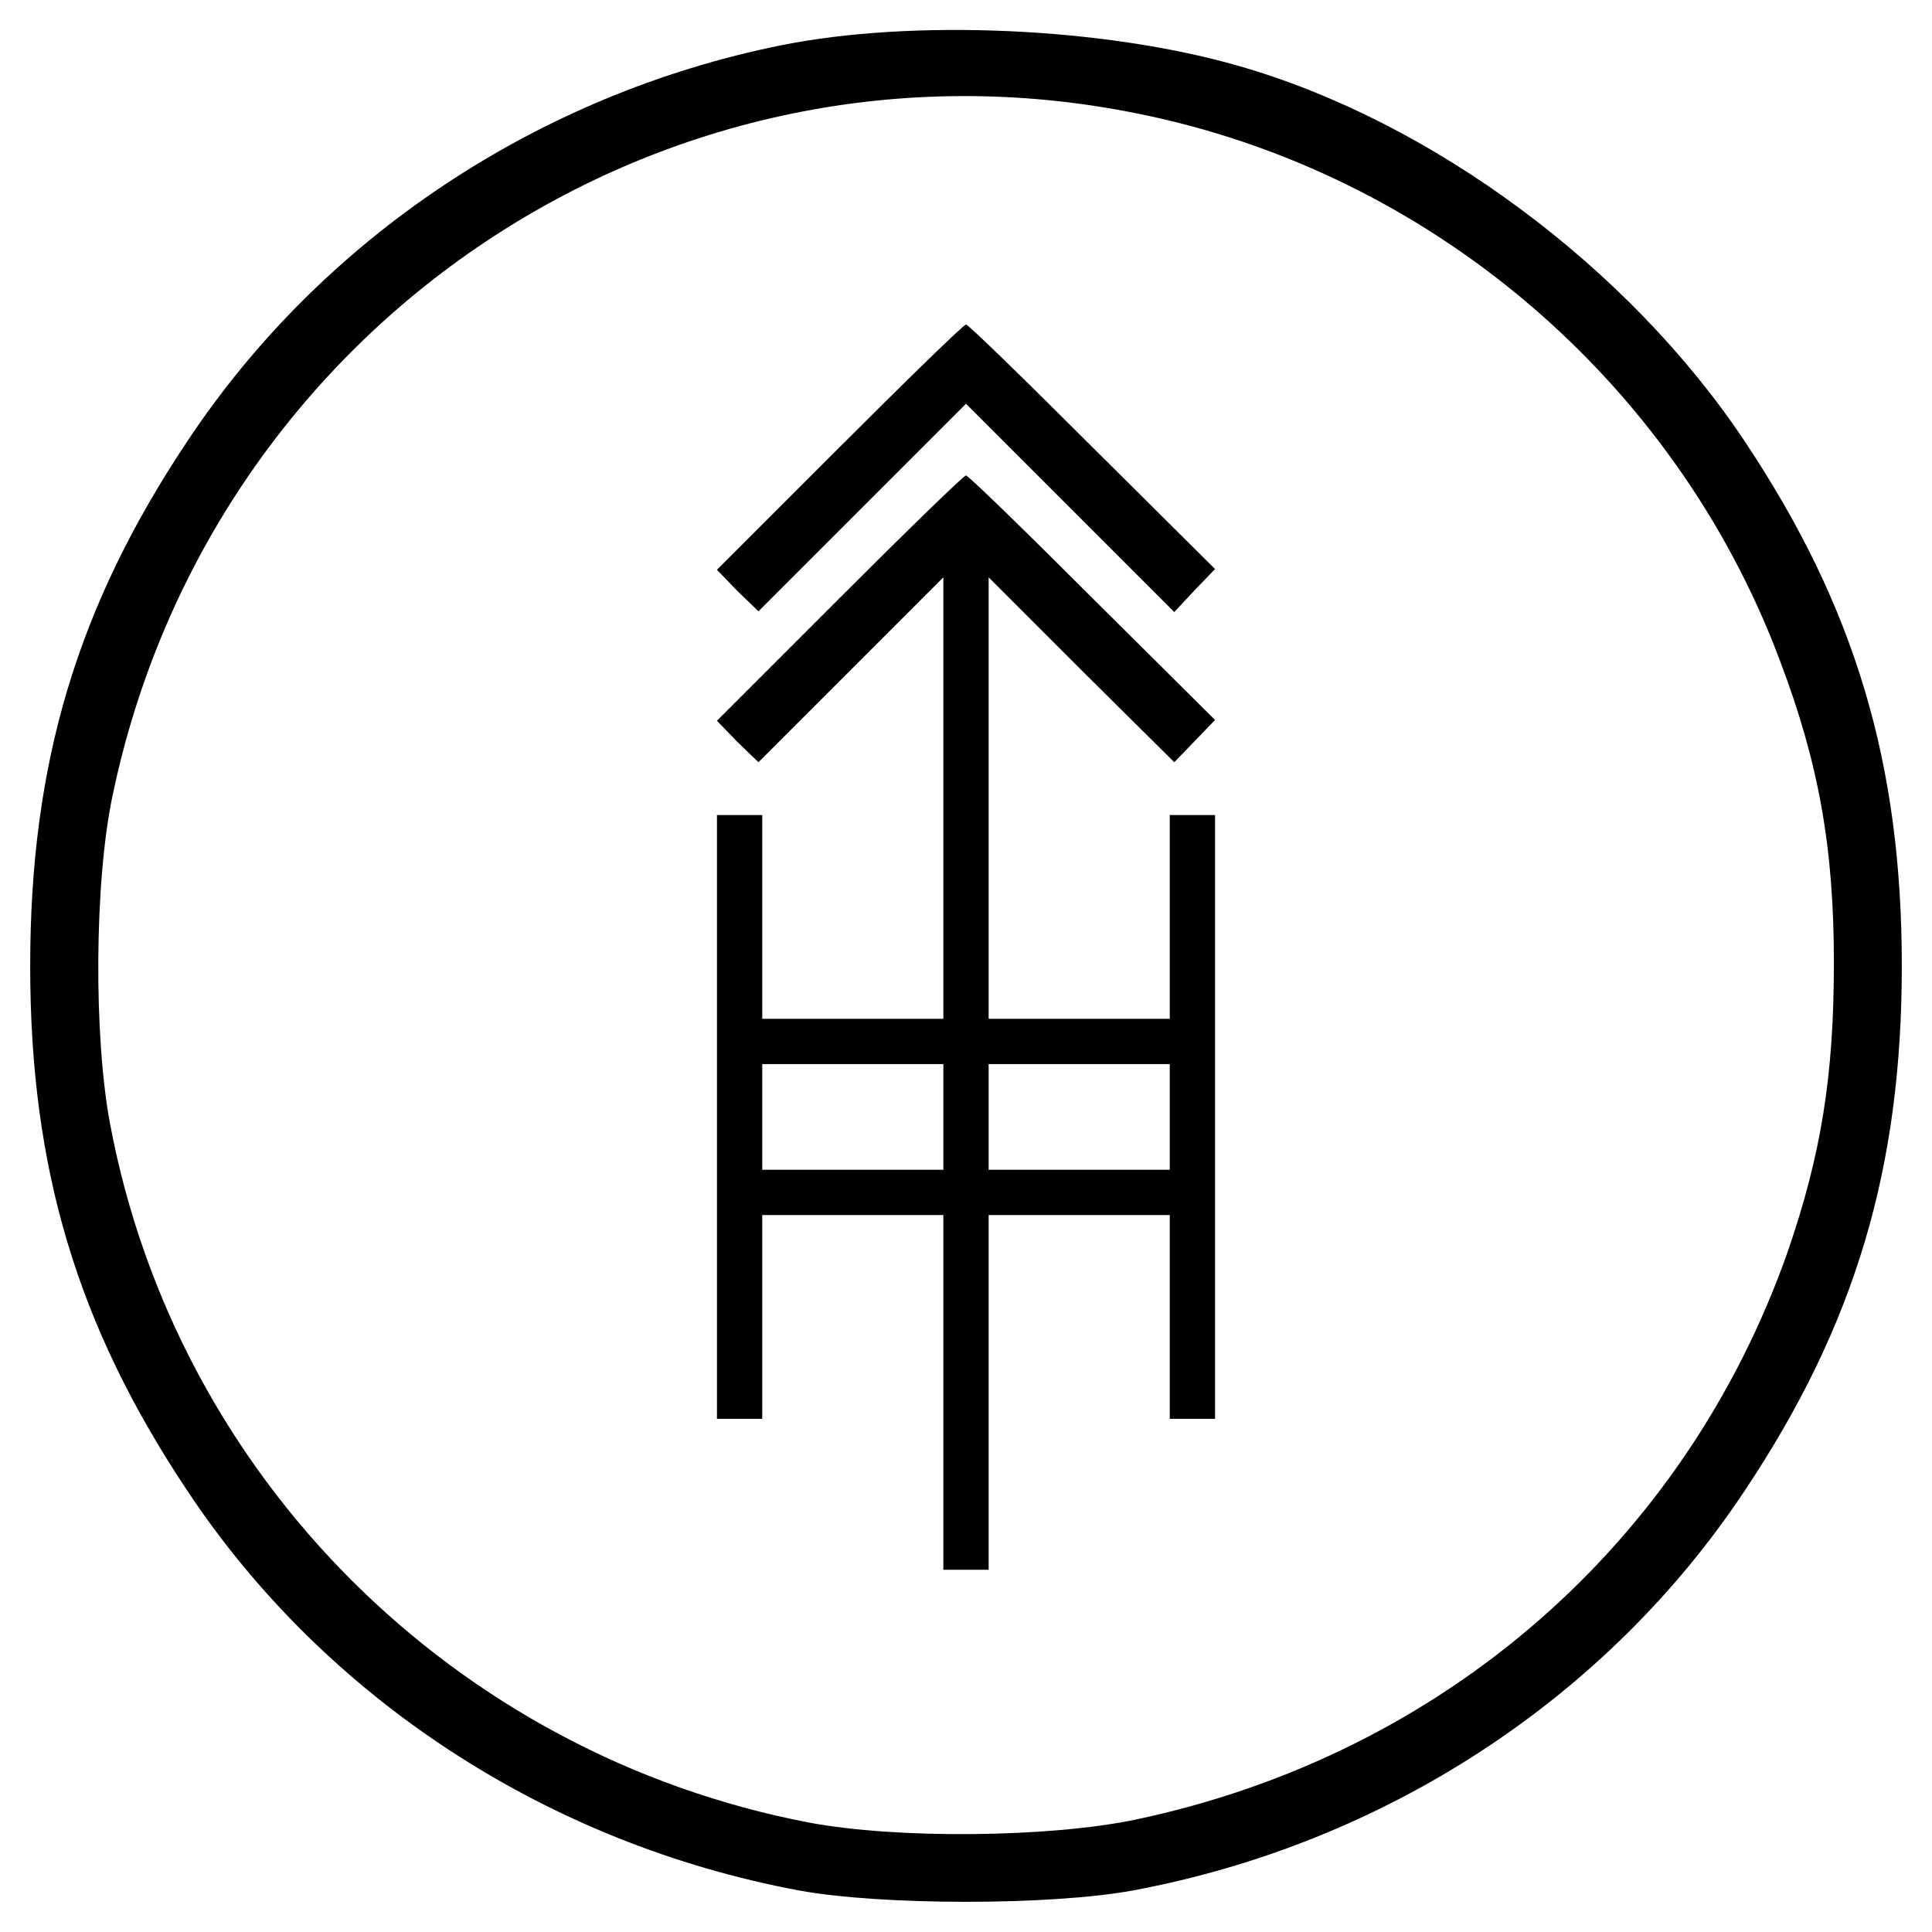
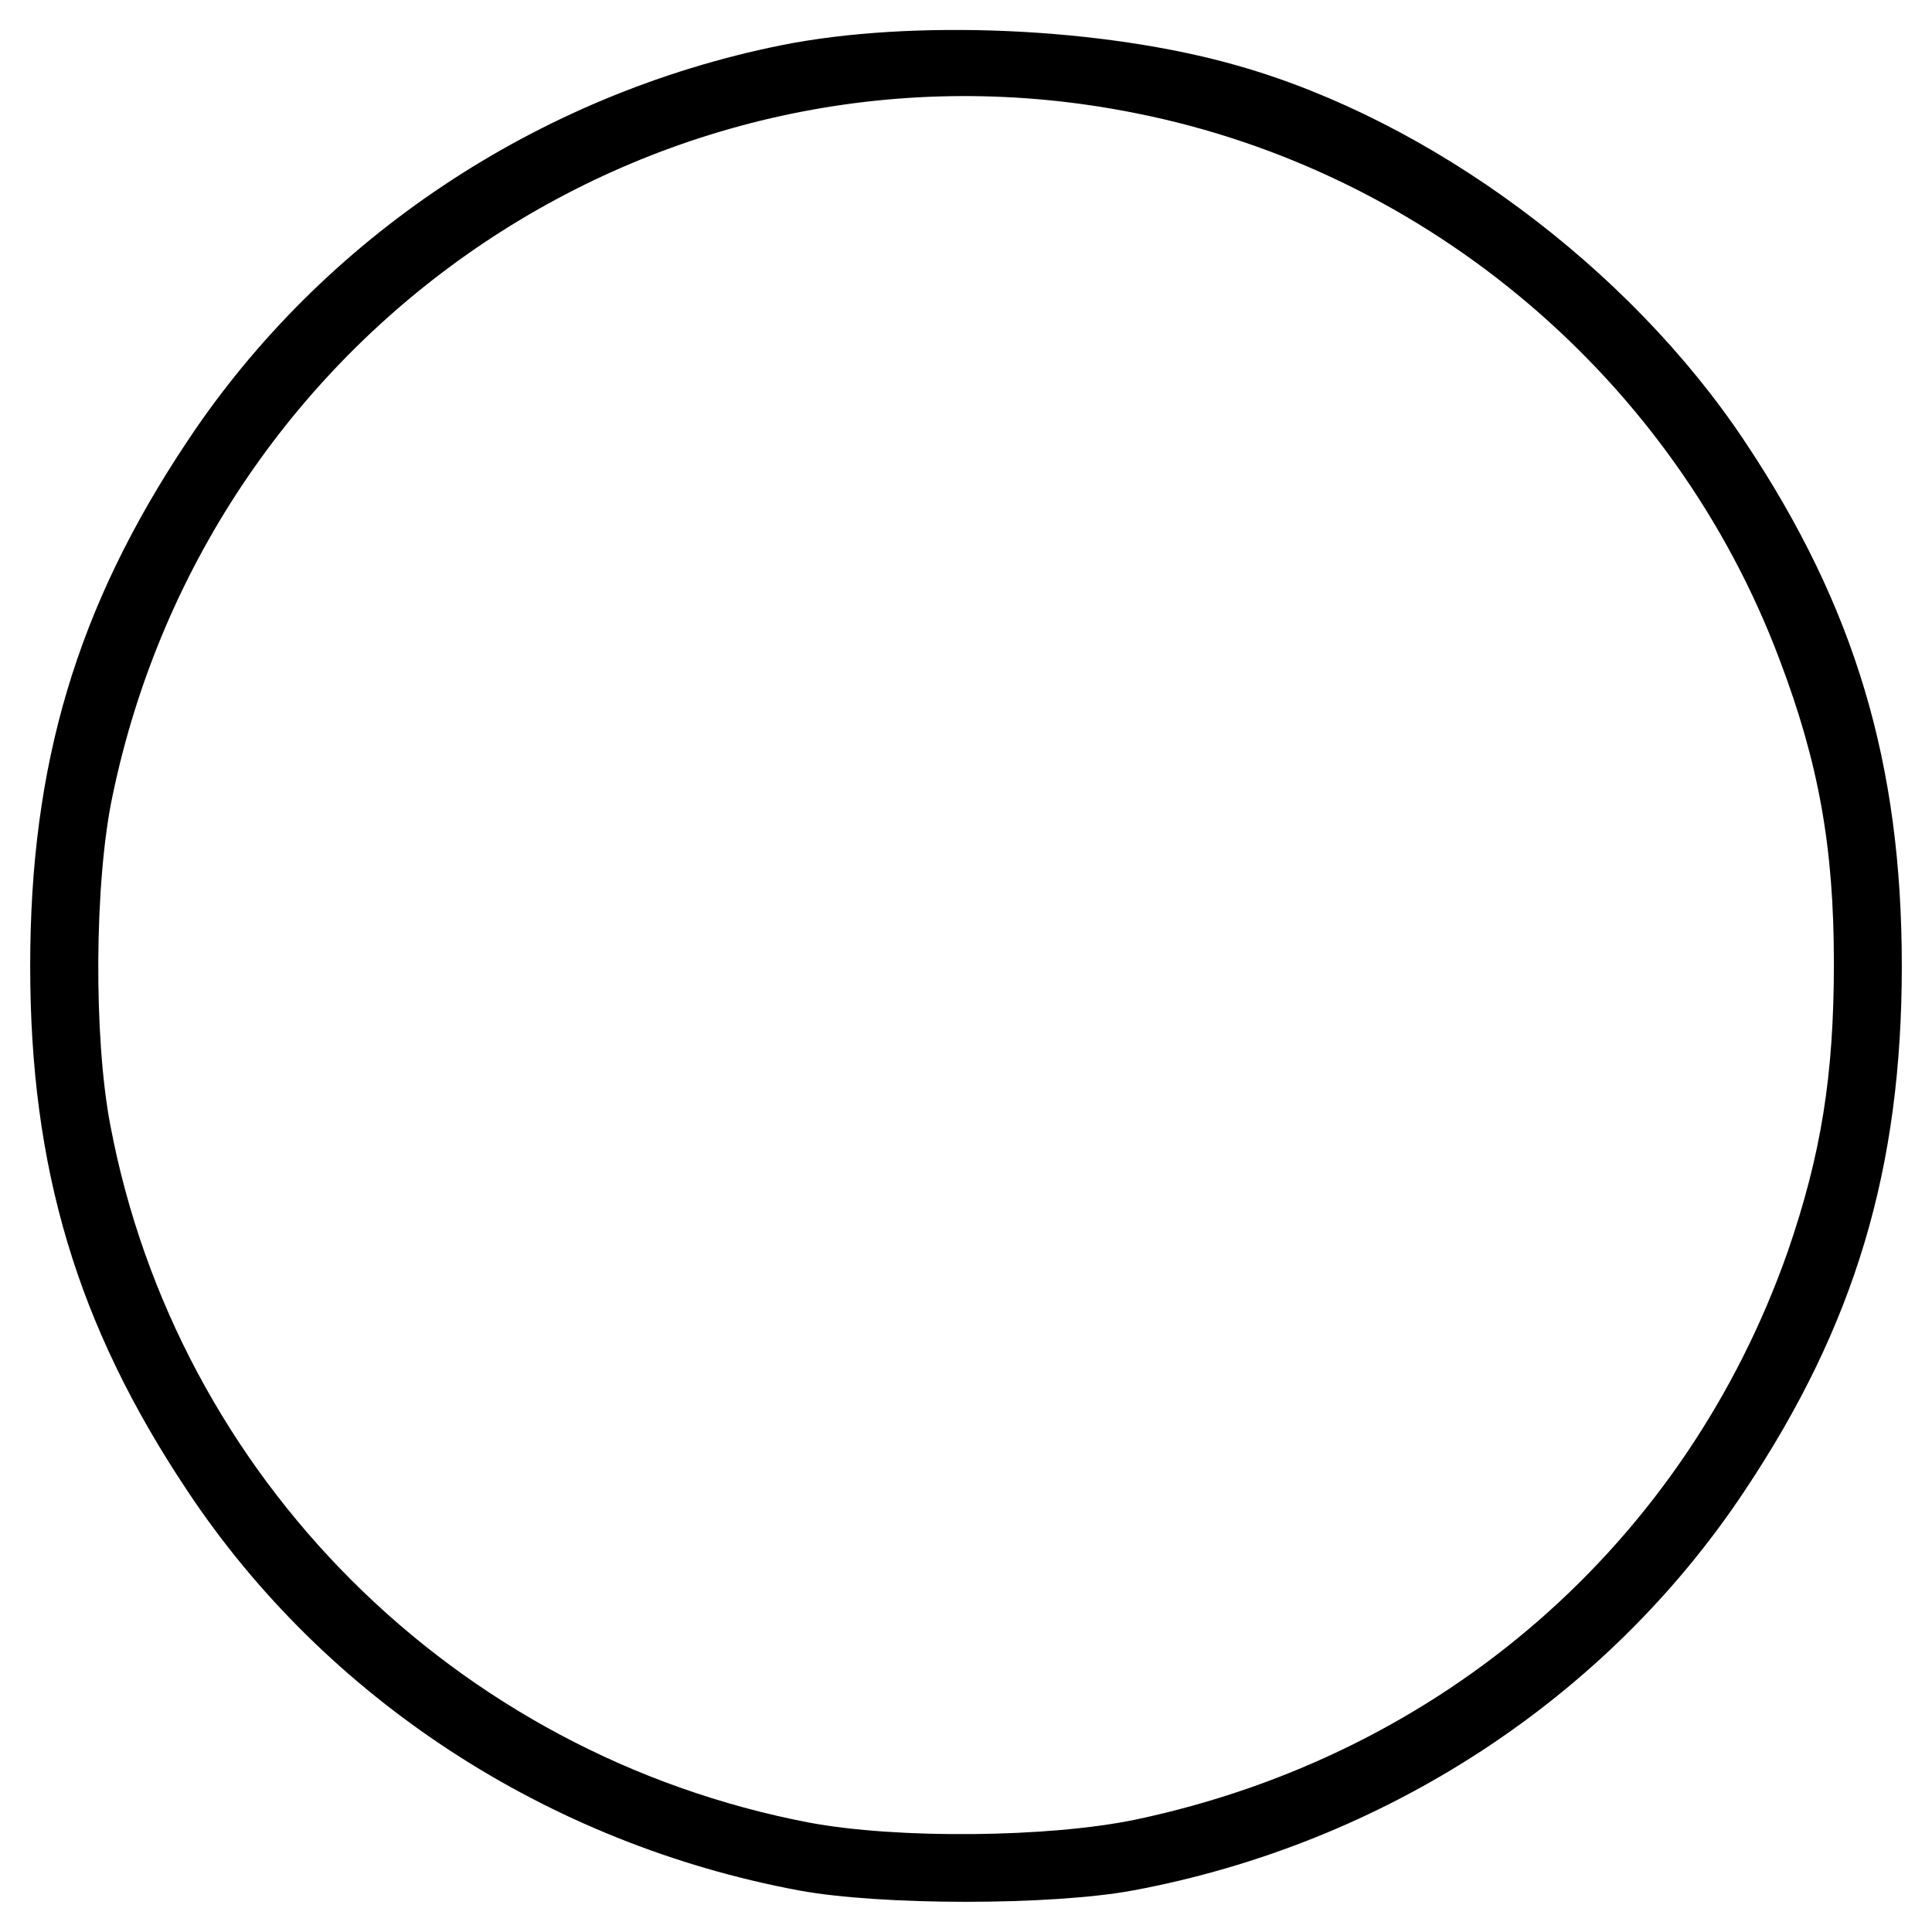
<svg xmlns="http://www.w3.org/2000/svg" version="1.0" width="256" height="256" viewBox="0 0 256 256" preserveAspectRatio="xMidYMid meet">
  <g transform="translate(0,256) scale(0.1,-0.1)" fill="#000000" stroke="none">
    <path d="M1035 2500 c-322 -65 -608 -255 -787 -525 -146 -219 -208 -427 -208 -695 0 -268 62 -476 208 -695 183 -276 478 -468 811 -530 109 -20 333 -20 442 0 333 62 628 254 811 530 146 219 208 427 208 695 0 268 -62 476 -208 695 -153 230 -415 425 -672 498 -178 51 -431 62 -605 27z m470 -90 c388 -77 714 -354 853 -724 52 -137 72 -249 72 -402 0 -150 -17 -254 -61 -382 -136 -387 -457 -667 -864 -753 -115 -24 -316 -26 -433 -4 -470 90 -838 458 -926 925 -22 116 -21 321 3 435 130 626 734 1030 1356 905z" />
-     <path d="M1112 1967 l-162 -162 27 -28 28 -27 137 137 138 138 138 -138 138 -138 27 29 27 28 -163 162 c-89 89 -164 162 -167 162 -3 0 -78 -73 -168 -163z" />
-     <path d="M1112 1767 l-162 -162 27 -28 28 -27 122 122 123 123 0 -293 0 -292 -120 0 -120 0 0 135 0 135 -30 0 -30 0 0 -400 0 -400 30 0 30 0 0 135 0 135 120 0 120 0 0 -235 0 -235 30 0 30 0 0 235 0 235 120 0 120 0 0 -135 0 -135 30 0 30 0 0 400 0 400 -30 0 -30 0 0 -135 0 -135 -120 0 -120 0 0 292 0 293 123 -123 123 -122 27 28 27 28 -163 162 c-89 89 -164 162 -167 162 -3 0 -78 -73 -168 -163z m138 -687 l0 -70 -120 0 -120 0 0 70 0 70 120 0 120 0 0 -70z m300 0 l0 -70 -120 0 -120 0 0 70 0 70 120 0 120 0 0 -70z" />
  </g>
</svg>